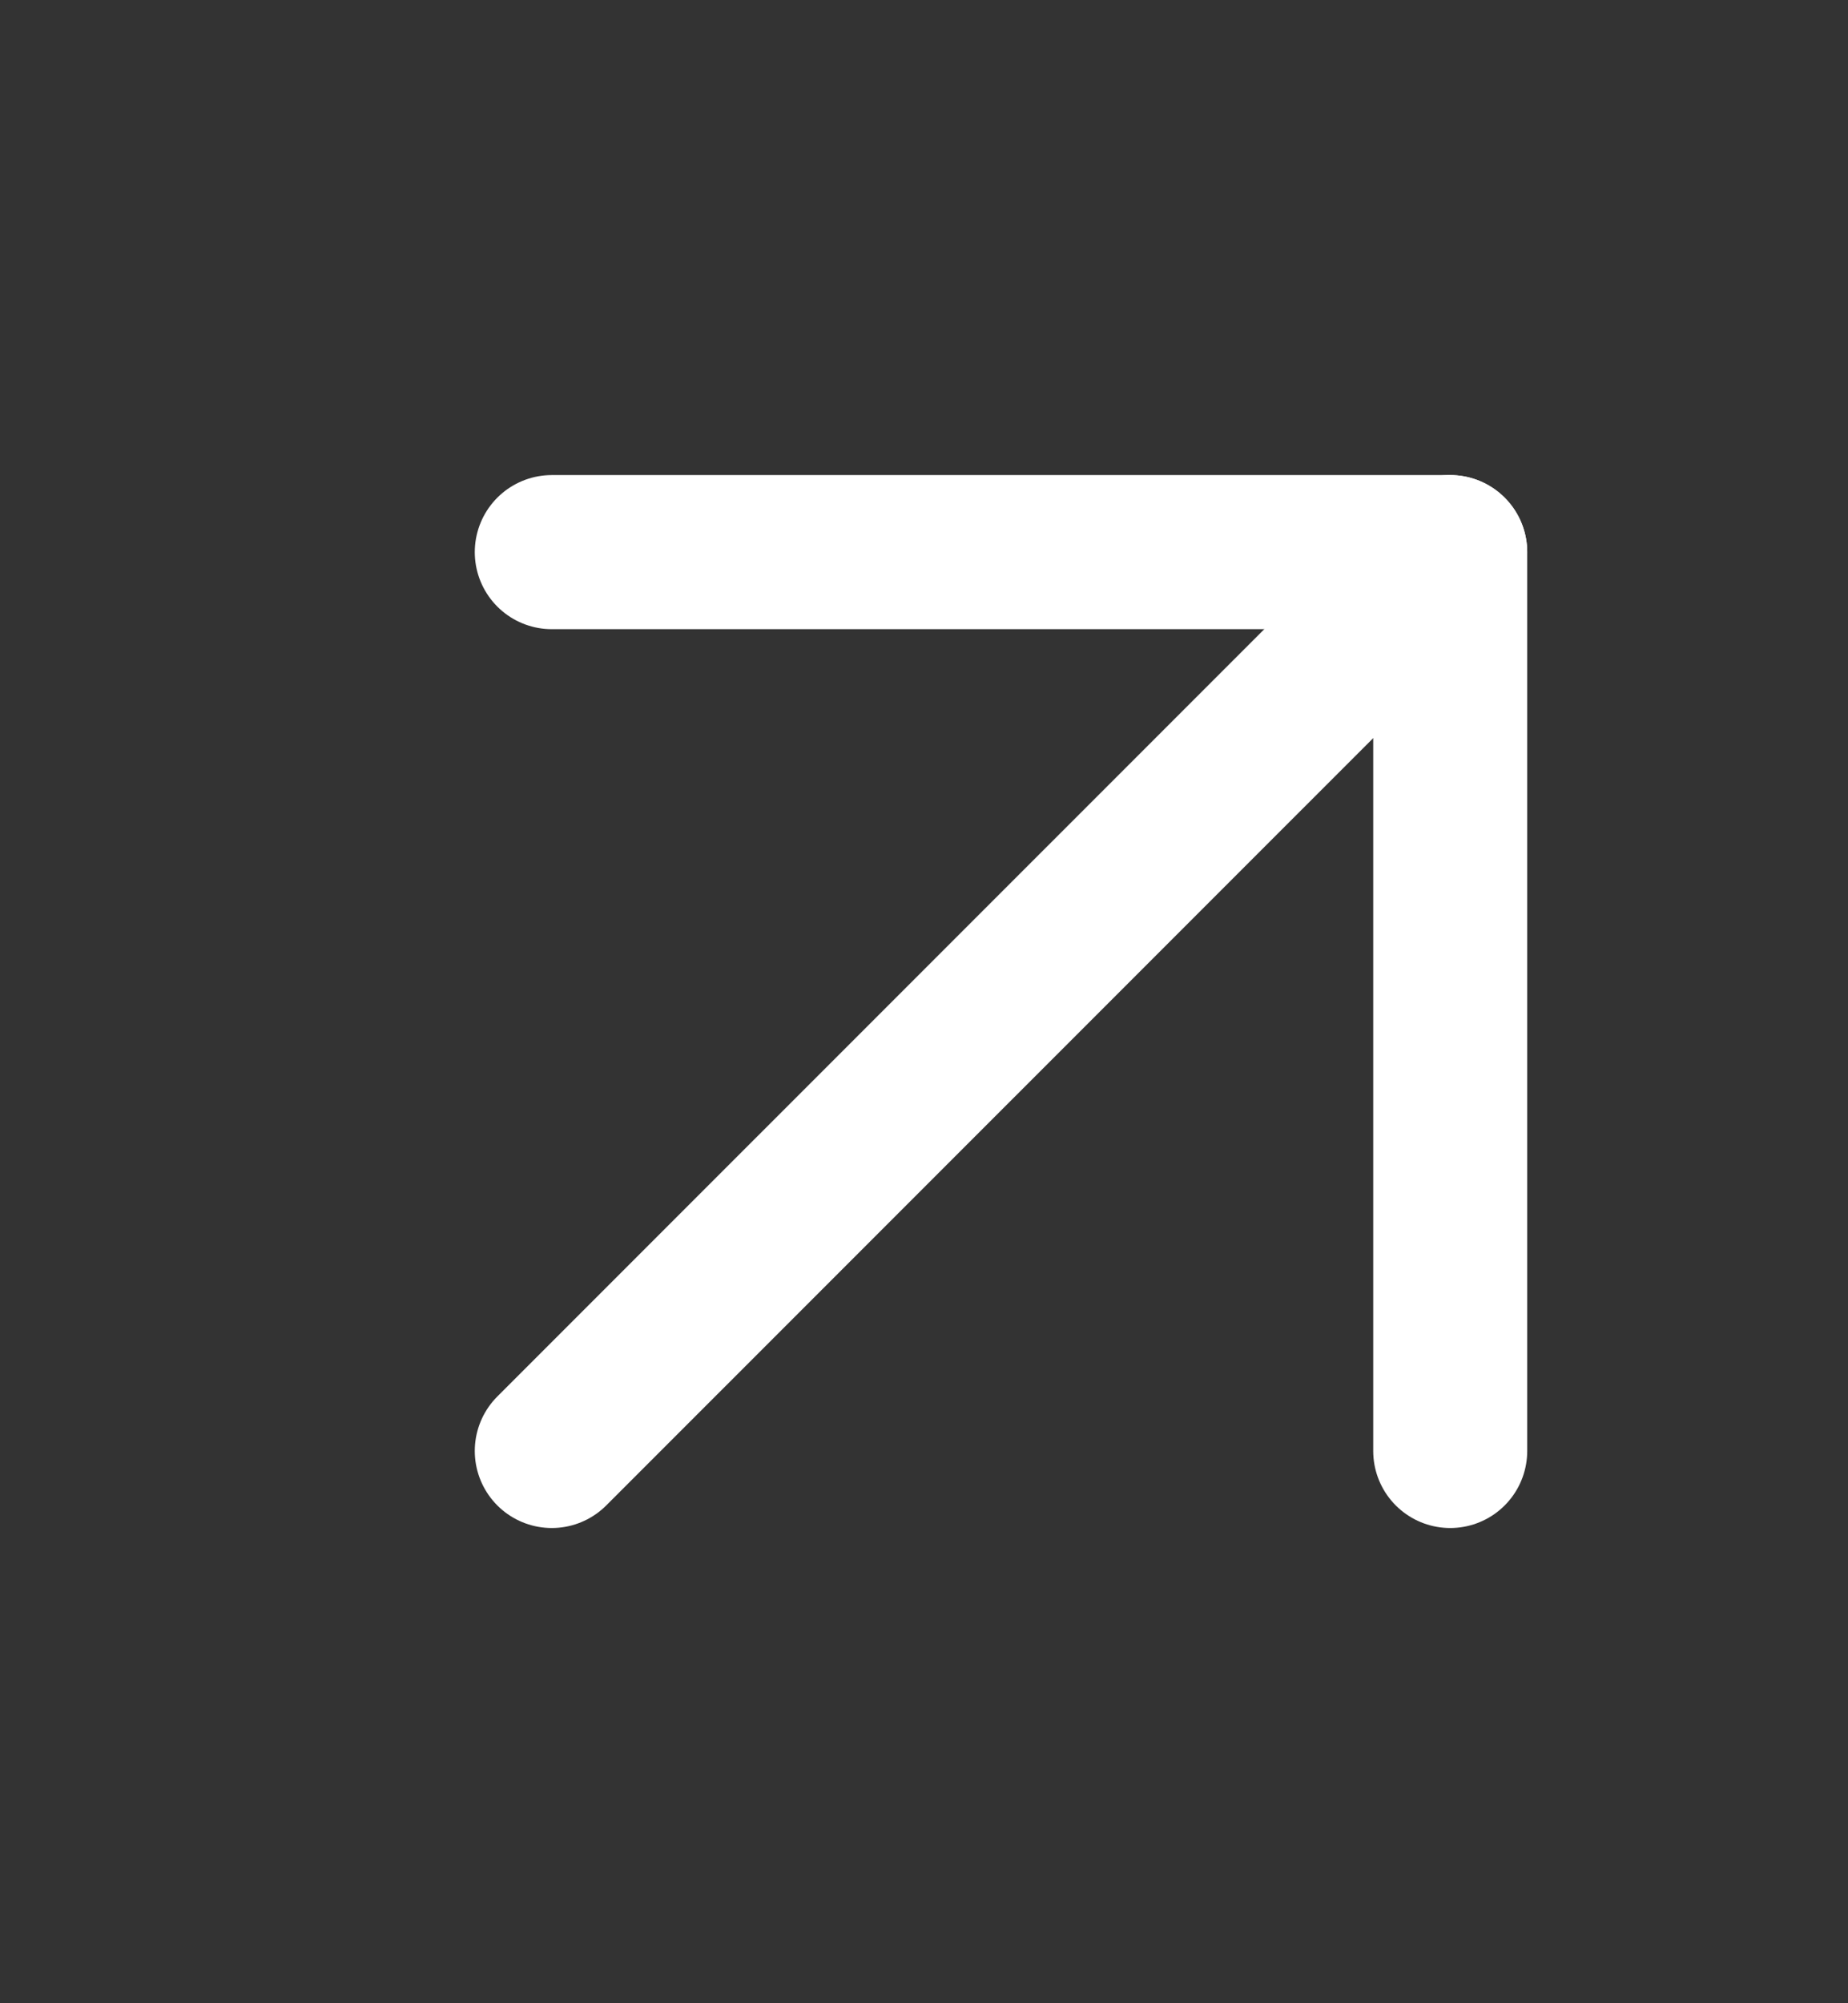
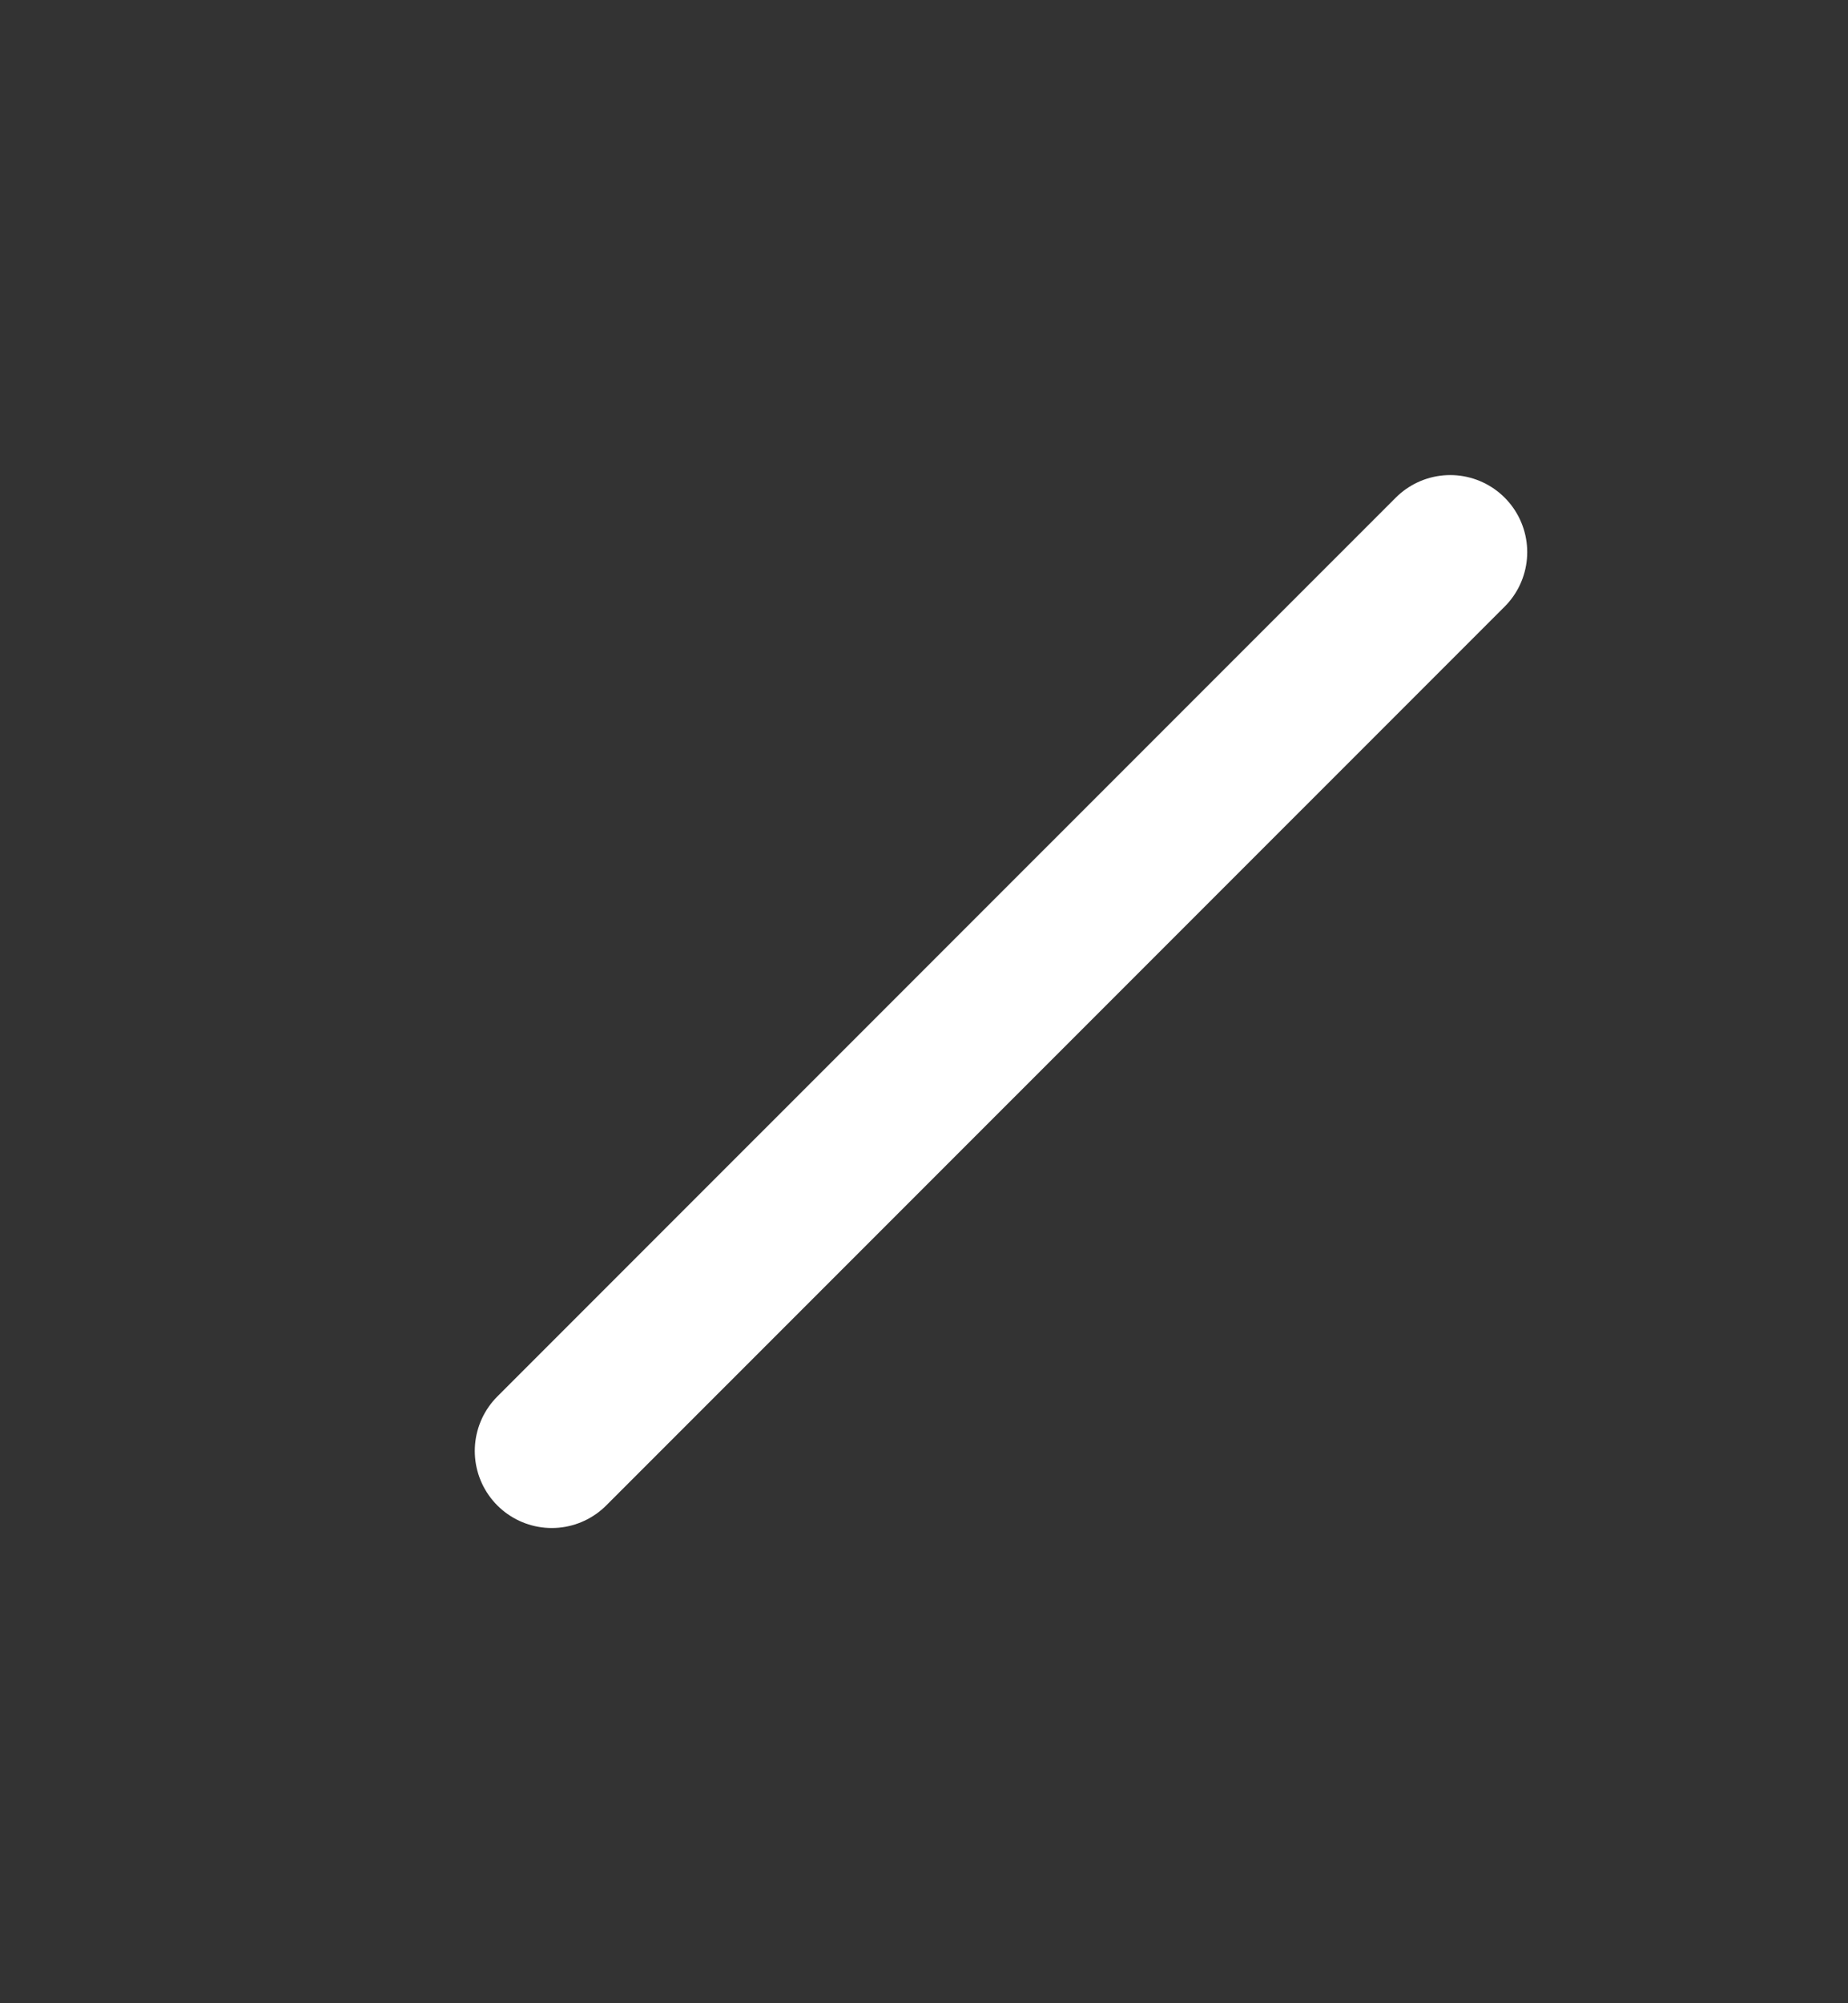
<svg xmlns="http://www.w3.org/2000/svg" width="12" height="13" viewBox="0 0 12 13" fill="none">
  <rect x="0" y="0" width="12" height="13" fill="#333333" stroke="none" />
  <path d="M3.583 9.416L9.417 3.583" stroke="white" stroke-linecap="round" stroke-linejoin="round" />
-   <path d="M3.583 3.583H9.417V9.416" stroke="white" stroke-linecap="round" stroke-linejoin="round" />
</svg>